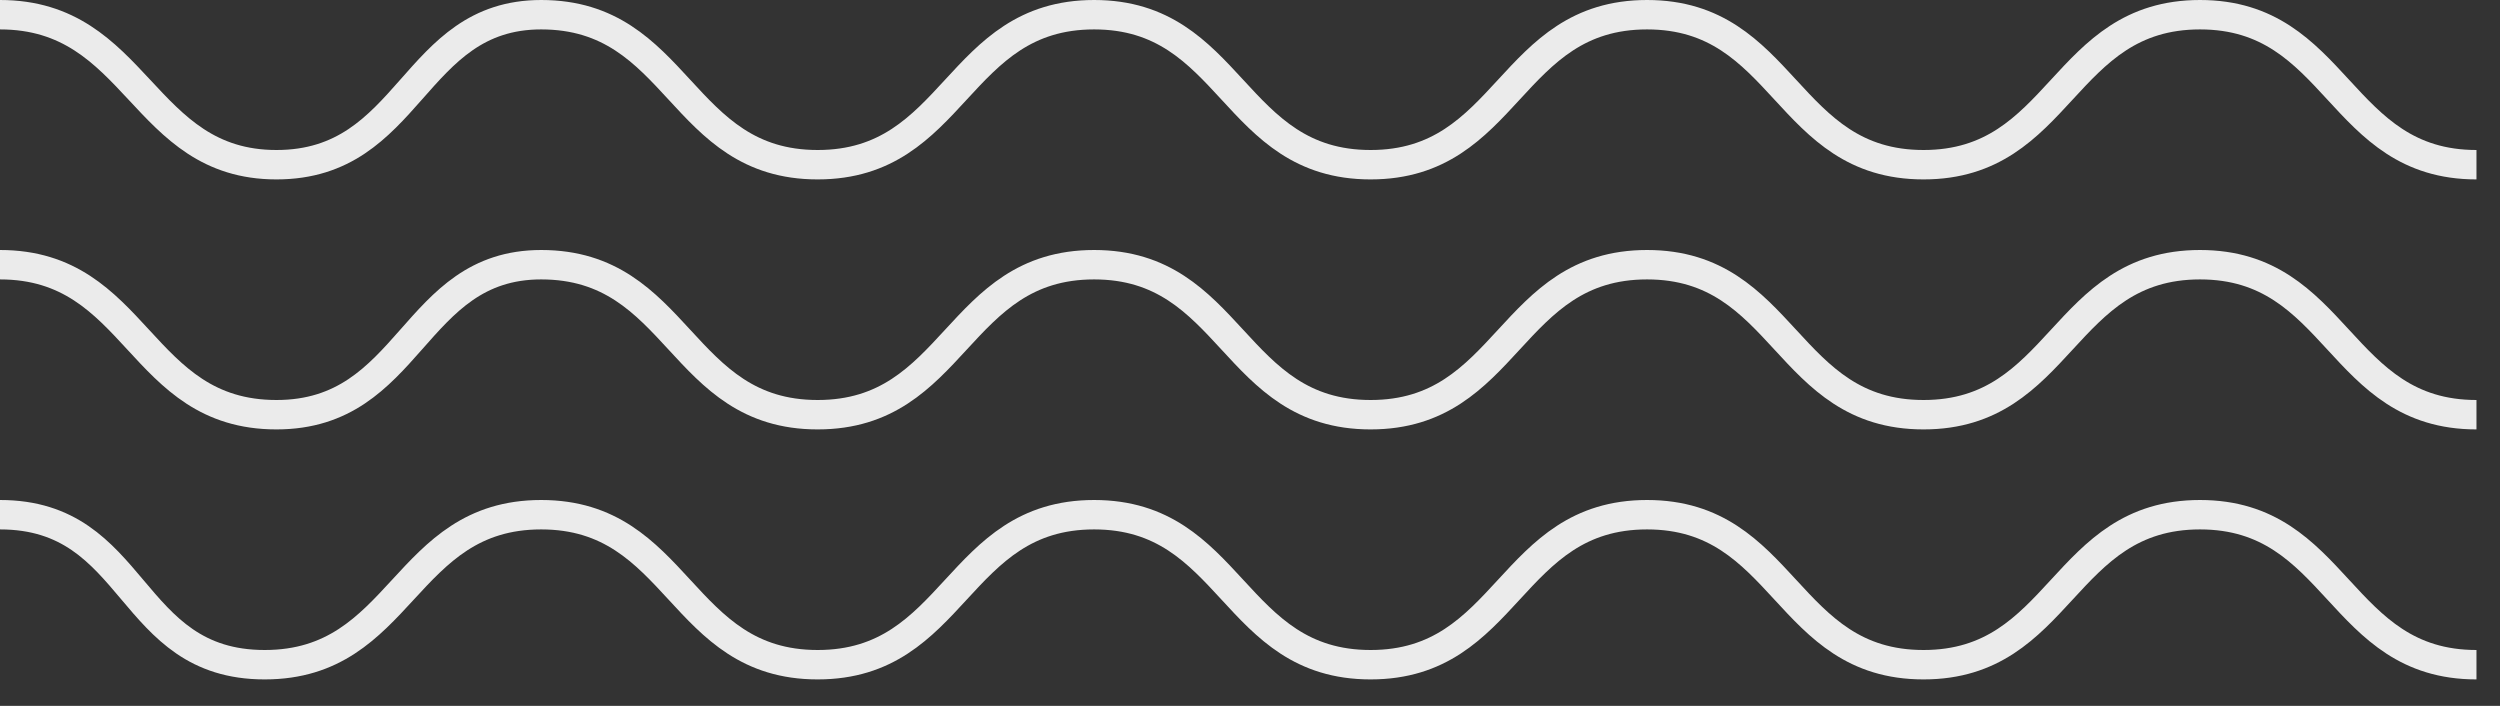
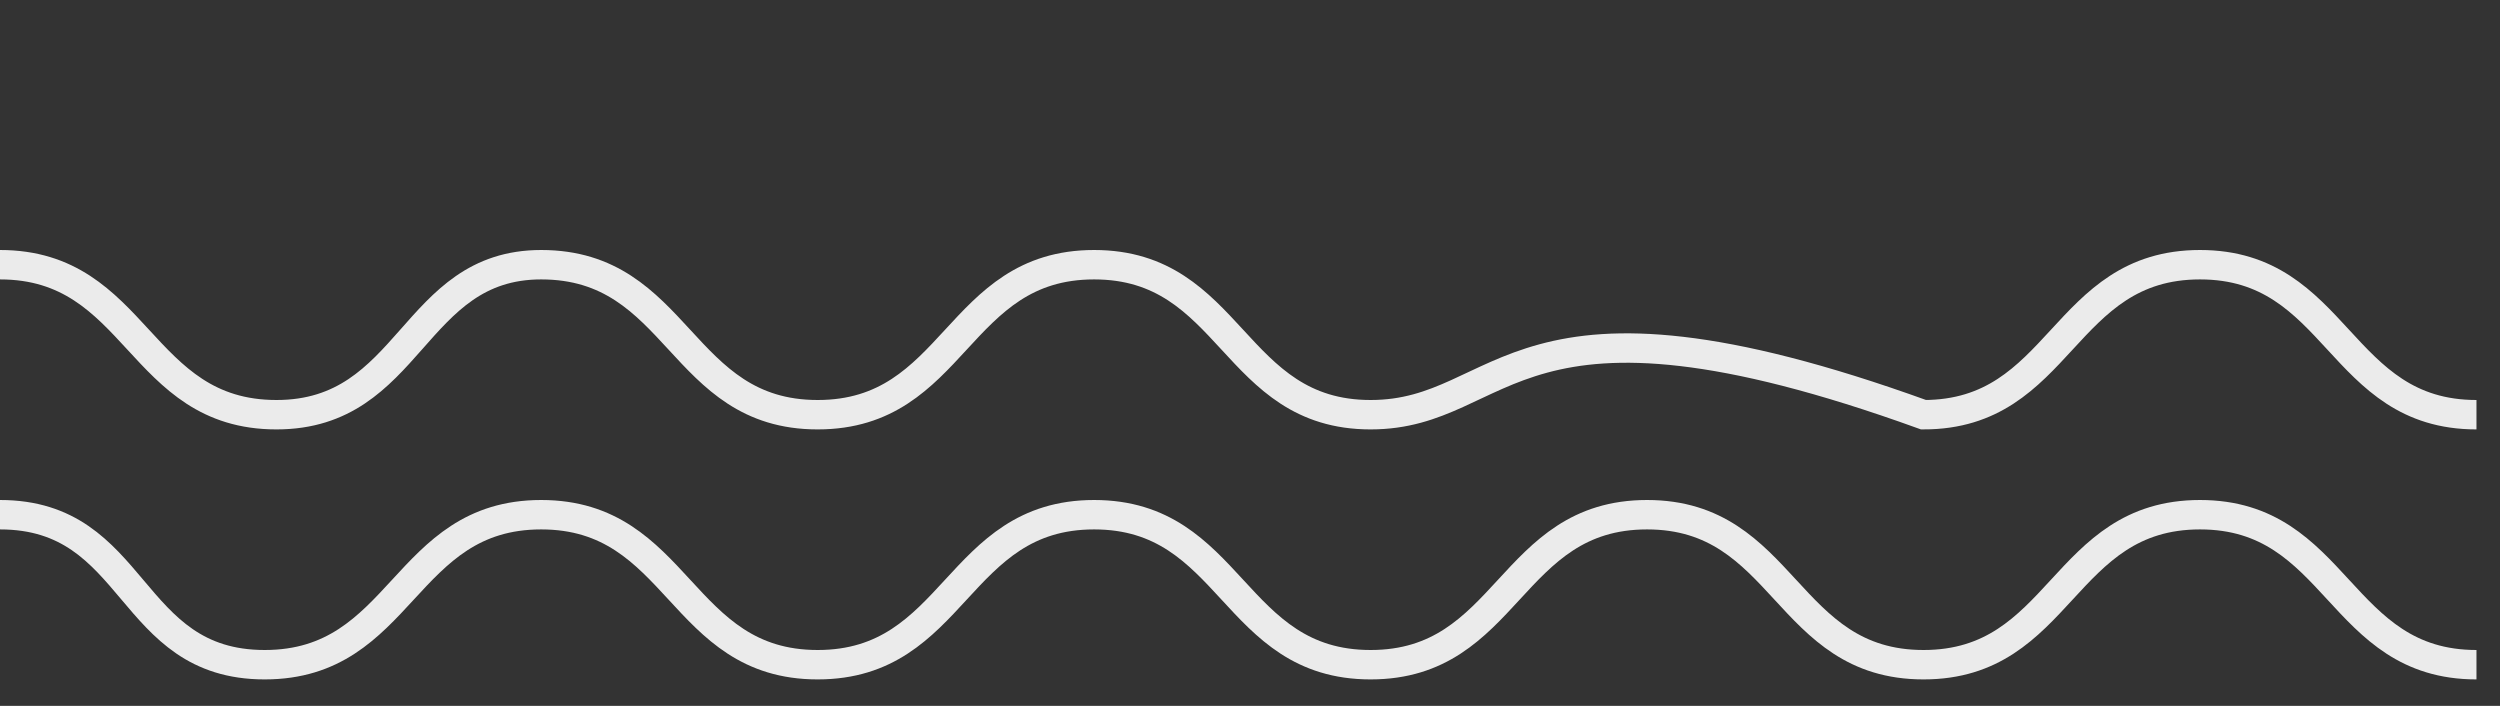
<svg xmlns="http://www.w3.org/2000/svg" width="85" height="24" viewBox="0 0 85 24" fill="none">
  <rect x="0" y="0" width="85" height="24" fill="#333333" stroke="none" />
  <path d="M84.2 22.6C79.5 22.6 79.5 17.5 74.8 17.5C70.1 17.5 70.1 22.6 65.4 22.6C60.7 22.6 60.7 17.5 56 17.5C51.3 17.5 51.3 22.6 46.6 22.6C41.9 22.6 41.9 17.5 37.2 17.5C32.5 17.5 32.5 22.6 27.8 22.6C23.1 22.6 23.1 17.5 18.4 17.5C13.7 17.5 13.7 22.6 9 22.6C4.3 22.6 4.7 17.5 0 17.5" stroke="#EBEBEB" stroke-miterlimit="10" />
-   <path d="M84.2 14.1C79.5 14.1 79.5 9 74.8 9C70.1 9 70.1 14.1 65.4 14.1C60.7 14.1 60.7 9 56 9C51.3 9 51.3 14.1 46.6 14.1C41.9 14.1 41.9 9 37.2 9C32.5 9 32.5 14.1 27.8 14.1C23.1 14.1 23.1 9 18.4 9C14 9 14 14.1 9.4 14.1C4.7 14.1 4.7 9 0 9" stroke="#EBEBEB" stroke-miterlimit="10" />
-   <path d="M84.2 5.6C79.5 5.6 79.5 0.5 74.8 0.5C70.1 0.5 70.1 5.6 65.4 5.6C60.7 5.6 60.7 0.5 56 0.5C51.3 0.5 51.3 5.6 46.6 5.6C41.9 5.6 41.9 0.5 37.2 0.5C32.5 0.5 32.5 5.6 27.8 5.6C23.1 5.6 23.1 0.5 18.4 0.5C14 0.5 14 5.6 9.4 5.6C4.8 5.6 4.7 0.5 0 0.5" stroke="#EBEBEB" stroke-miterlimit="10" />
+   <path d="M84.2 14.1C79.5 14.1 79.5 9 74.8 9C70.1 9 70.1 14.1 65.4 14.1C51.3 9 51.3 14.1 46.6 14.1C41.9 14.1 41.9 9 37.2 9C32.5 9 32.5 14.1 27.8 14.1C23.1 14.1 23.1 9 18.4 9C14 9 14 14.1 9.4 14.1C4.7 14.1 4.7 9 0 9" stroke="#EBEBEB" stroke-miterlimit="10" />
</svg>